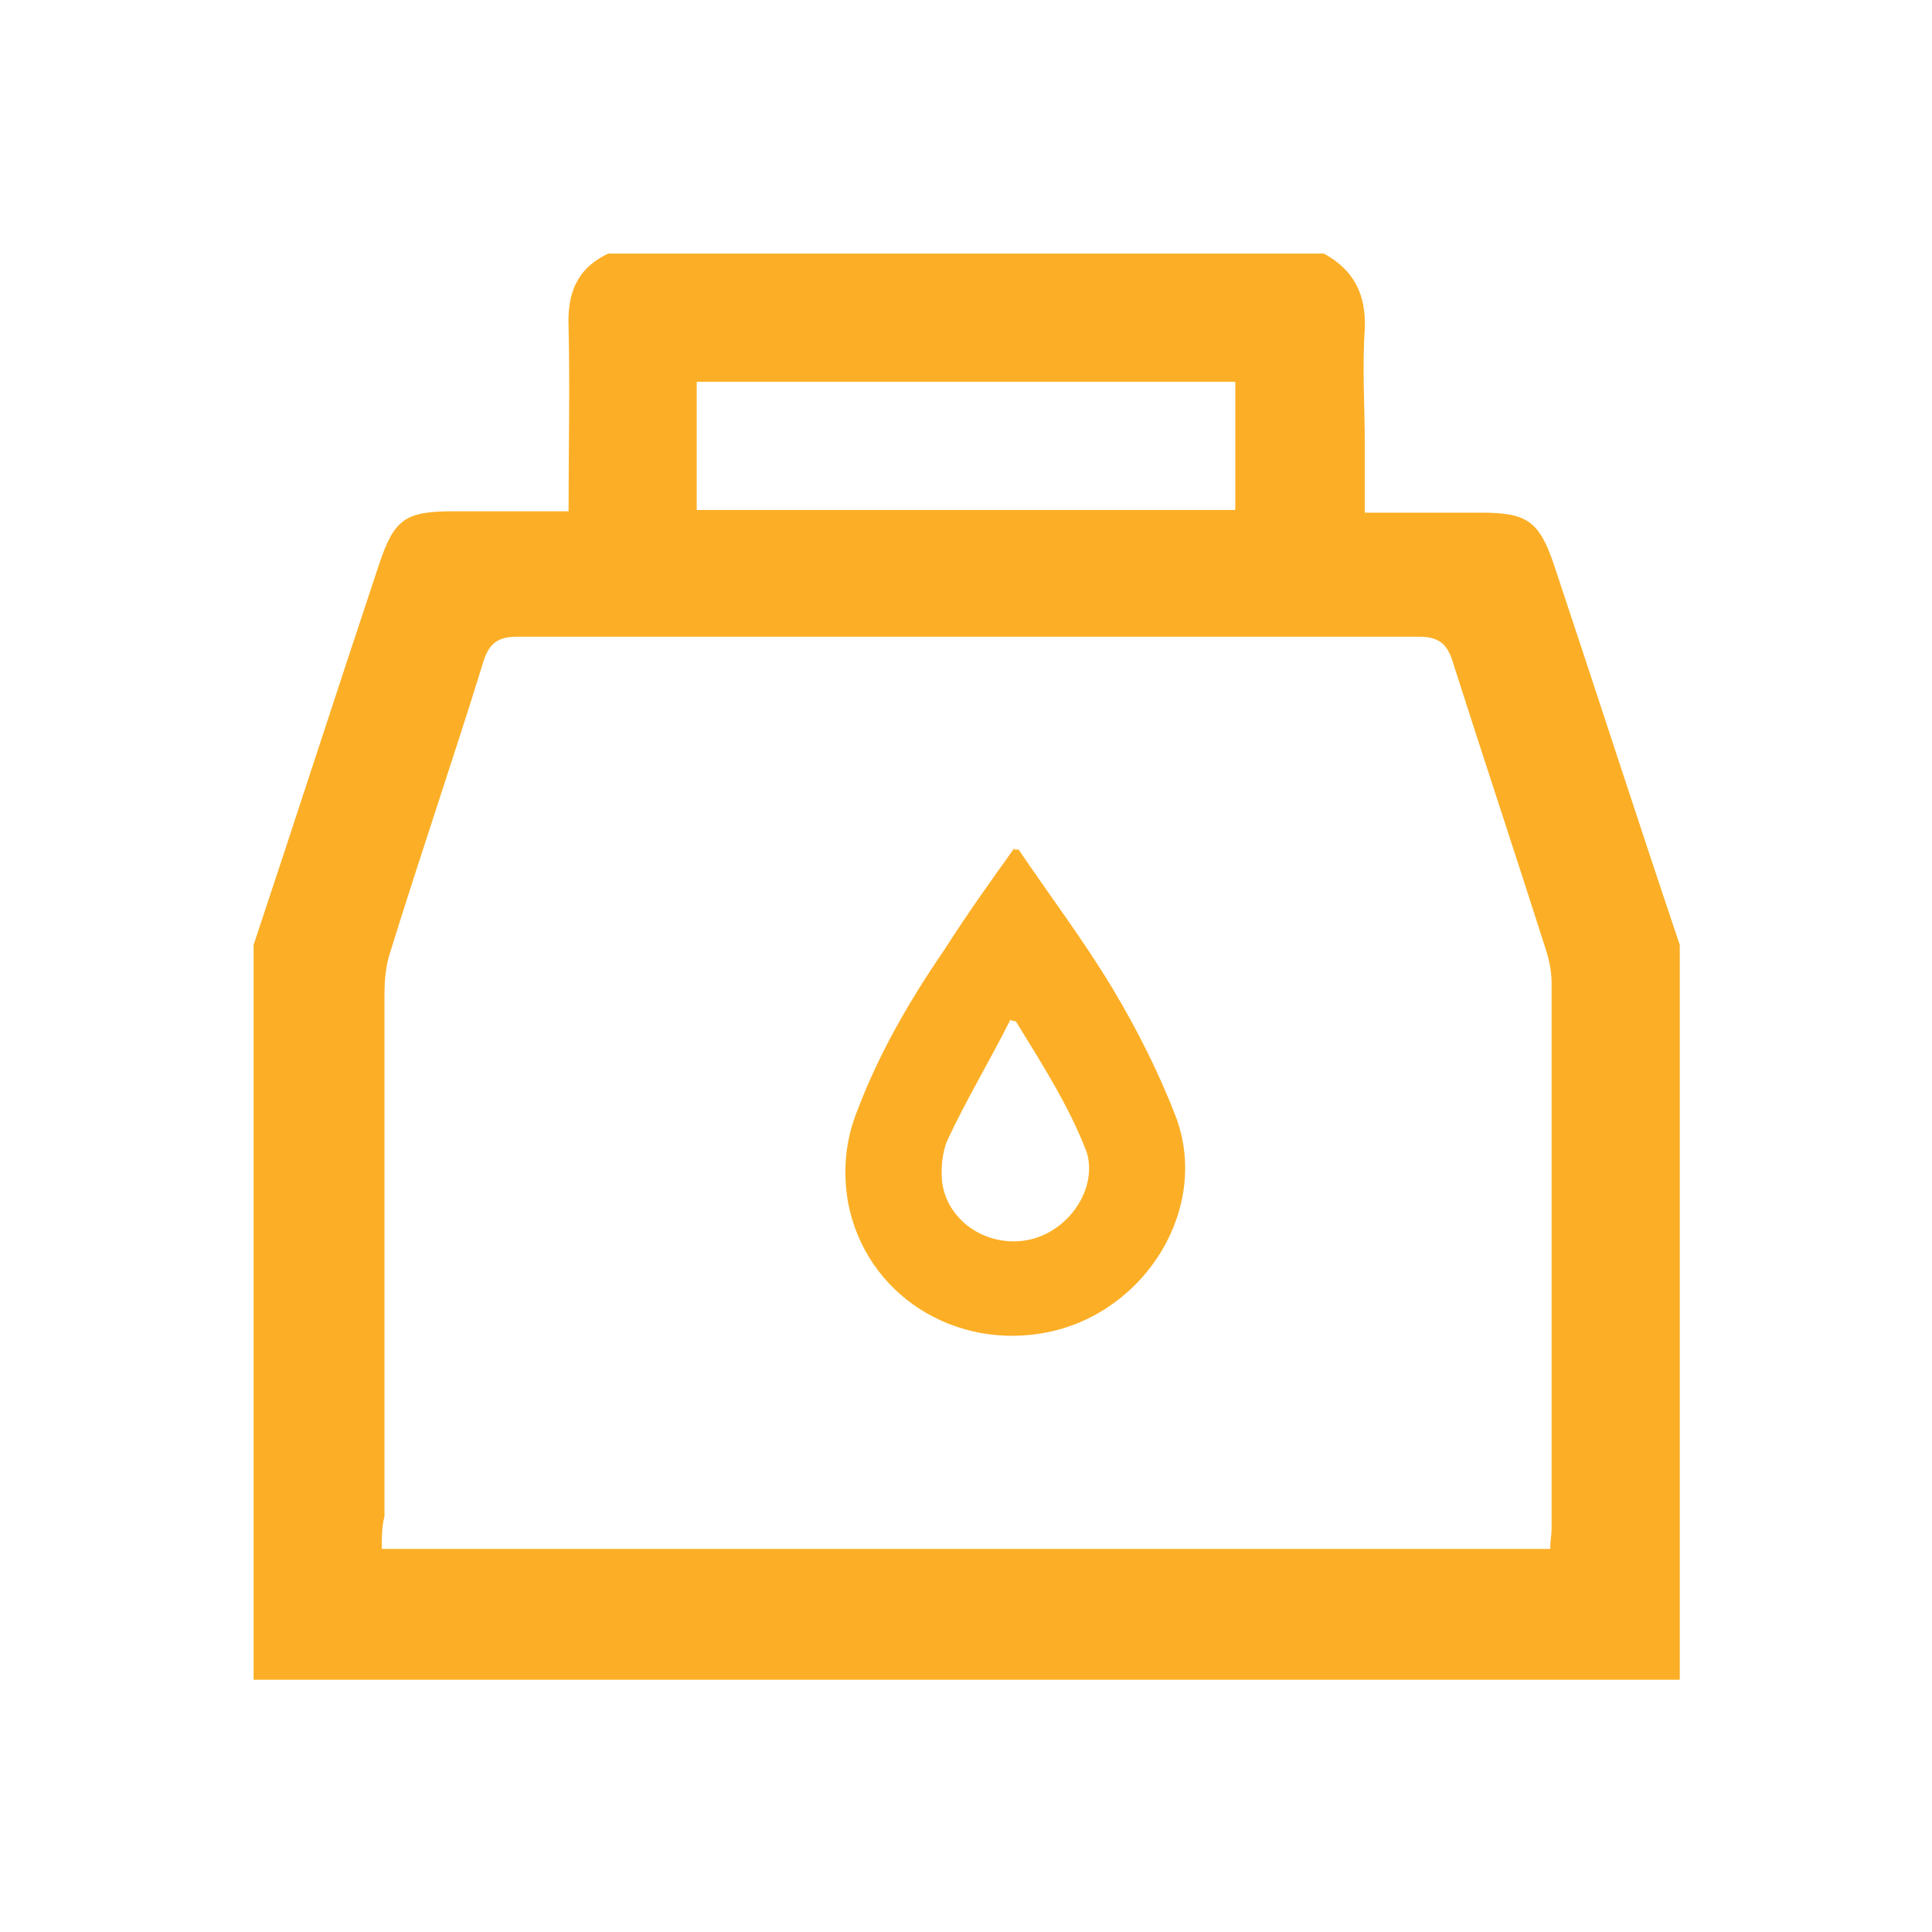
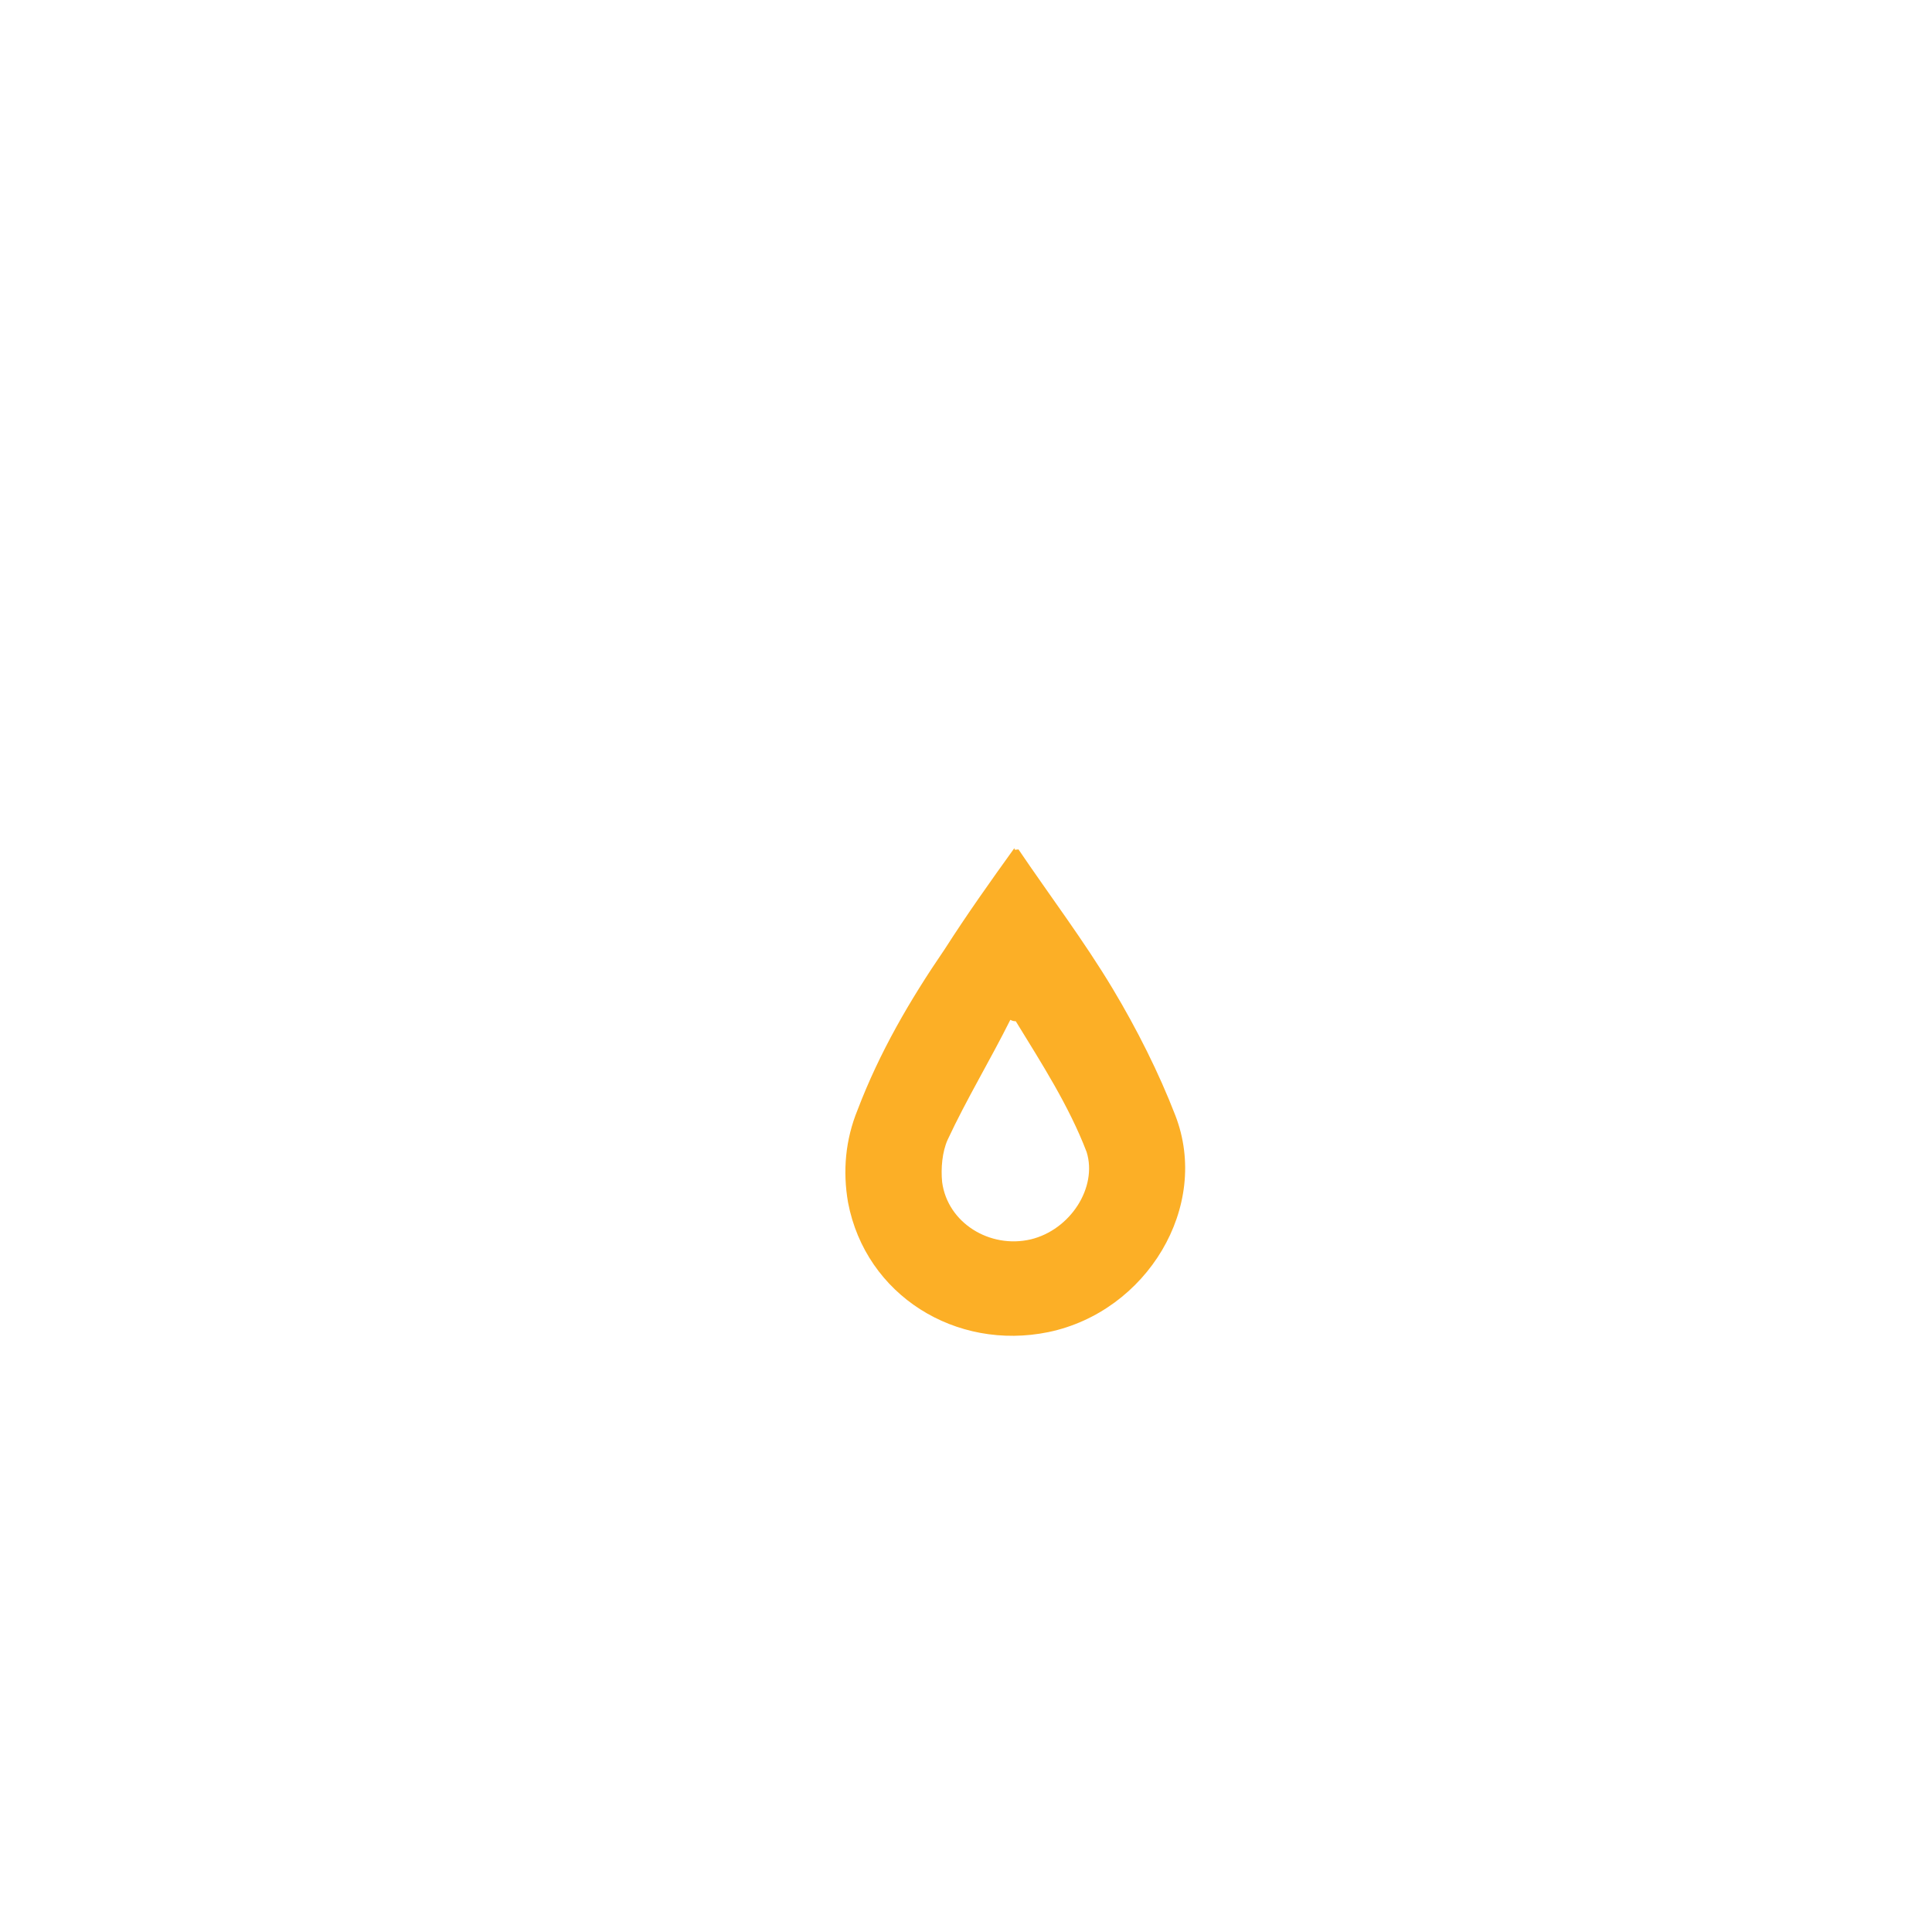
<svg xmlns="http://www.w3.org/2000/svg" version="1.1" id="Vrstva_1" x="0px" y="0px" viewBox="0 0 141.7 141.7" style="enable-background:new 0 0 141.7 141.7;" xml:space="preserve">
  <style type="text/css">
	.st0{fill:#FCAF26;}
</style>
  <g>
-     <path class="st0" d="M44.6,18.6c17.5,0,35,0,52.5,0c2.2,1.2,3.1,3,3,5.5c-0.2,2.9,0,5.7,0,8.6c0,1.6,0,3.2,0,4.9c3.1,0,5.8,0,8.5,0   c3.4,0,4.3,0.6,5.4,3.9c3.1,9.3,6.1,18.6,9.2,27.8c0,18,0,35.9,0,53.9c-34.9,0-69.7,0-104.6,0c0-18,0-35.9,0-53.9   c3.1-9.3,6.1-18.6,9.2-27.9c1.1-3.3,1.9-3.9,5.4-3.9c2.8,0,5.5,0,8.5,0c0-4.7,0.1-9.1,0-13.5C41.6,21.5,42.3,19.7,44.6,18.6z    M28,113.6c28.8,0,57.2,0,85.7,0c0-0.6,0.1-1,0.1-1.5c0-13.3,0-26.6,0-40c0-0.9-0.2-1.8-0.5-2.7c-2.2-6.9-4.5-13.8-6.7-20.7   c-0.4-1.4-1-2-2.5-2c-22.1,0-44.1,0-66.2,0c-1.5,0-2.1,0.6-2.5,2c-2.2,7.1-4.6,14.1-6.8,21.2c-0.3,0.9-0.4,2-0.4,3   c0,12.8,0,25.6,0,38.3C28,112,28,112.7,28,113.6z M90.6,37.4c0-3.3,0-6.2,0-9.4c-13.2,0-26.3,0-39.5,0c0,3.2,0,6.2,0,9.4   C64.4,37.4,77.4,37.4,90.6,37.4z" />
    <path class="st0" d="M74.7,62.3c2.3,3.4,4.8,6.7,6.9,10.2c1.8,3,3.4,6.2,4.6,9.3c2.6,6.7-2.1,14.4-9.3,15.9   c-6.8,1.4-13.4-2.7-14.7-9.5c-0.4-2.3-0.2-4.6,0.7-6.8c1.6-4.2,3.8-8,6.4-11.8c1.6-2.5,3.3-4.9,5.1-7.4   C74.4,62.4,74.5,62.3,74.7,62.3z M74.5,74.9c-0.1,0-0.2,0-0.4-0.1c-1.5,3-3.2,5.8-4.6,8.8c-0.4,0.9-0.5,2.1-0.4,3.1   c0.4,3,3.5,4.9,6.5,4.2c2.9-0.7,4.9-3.8,4.1-6.4C78.4,81.1,76.4,78,74.5,74.9z" />
  </g>
</svg>